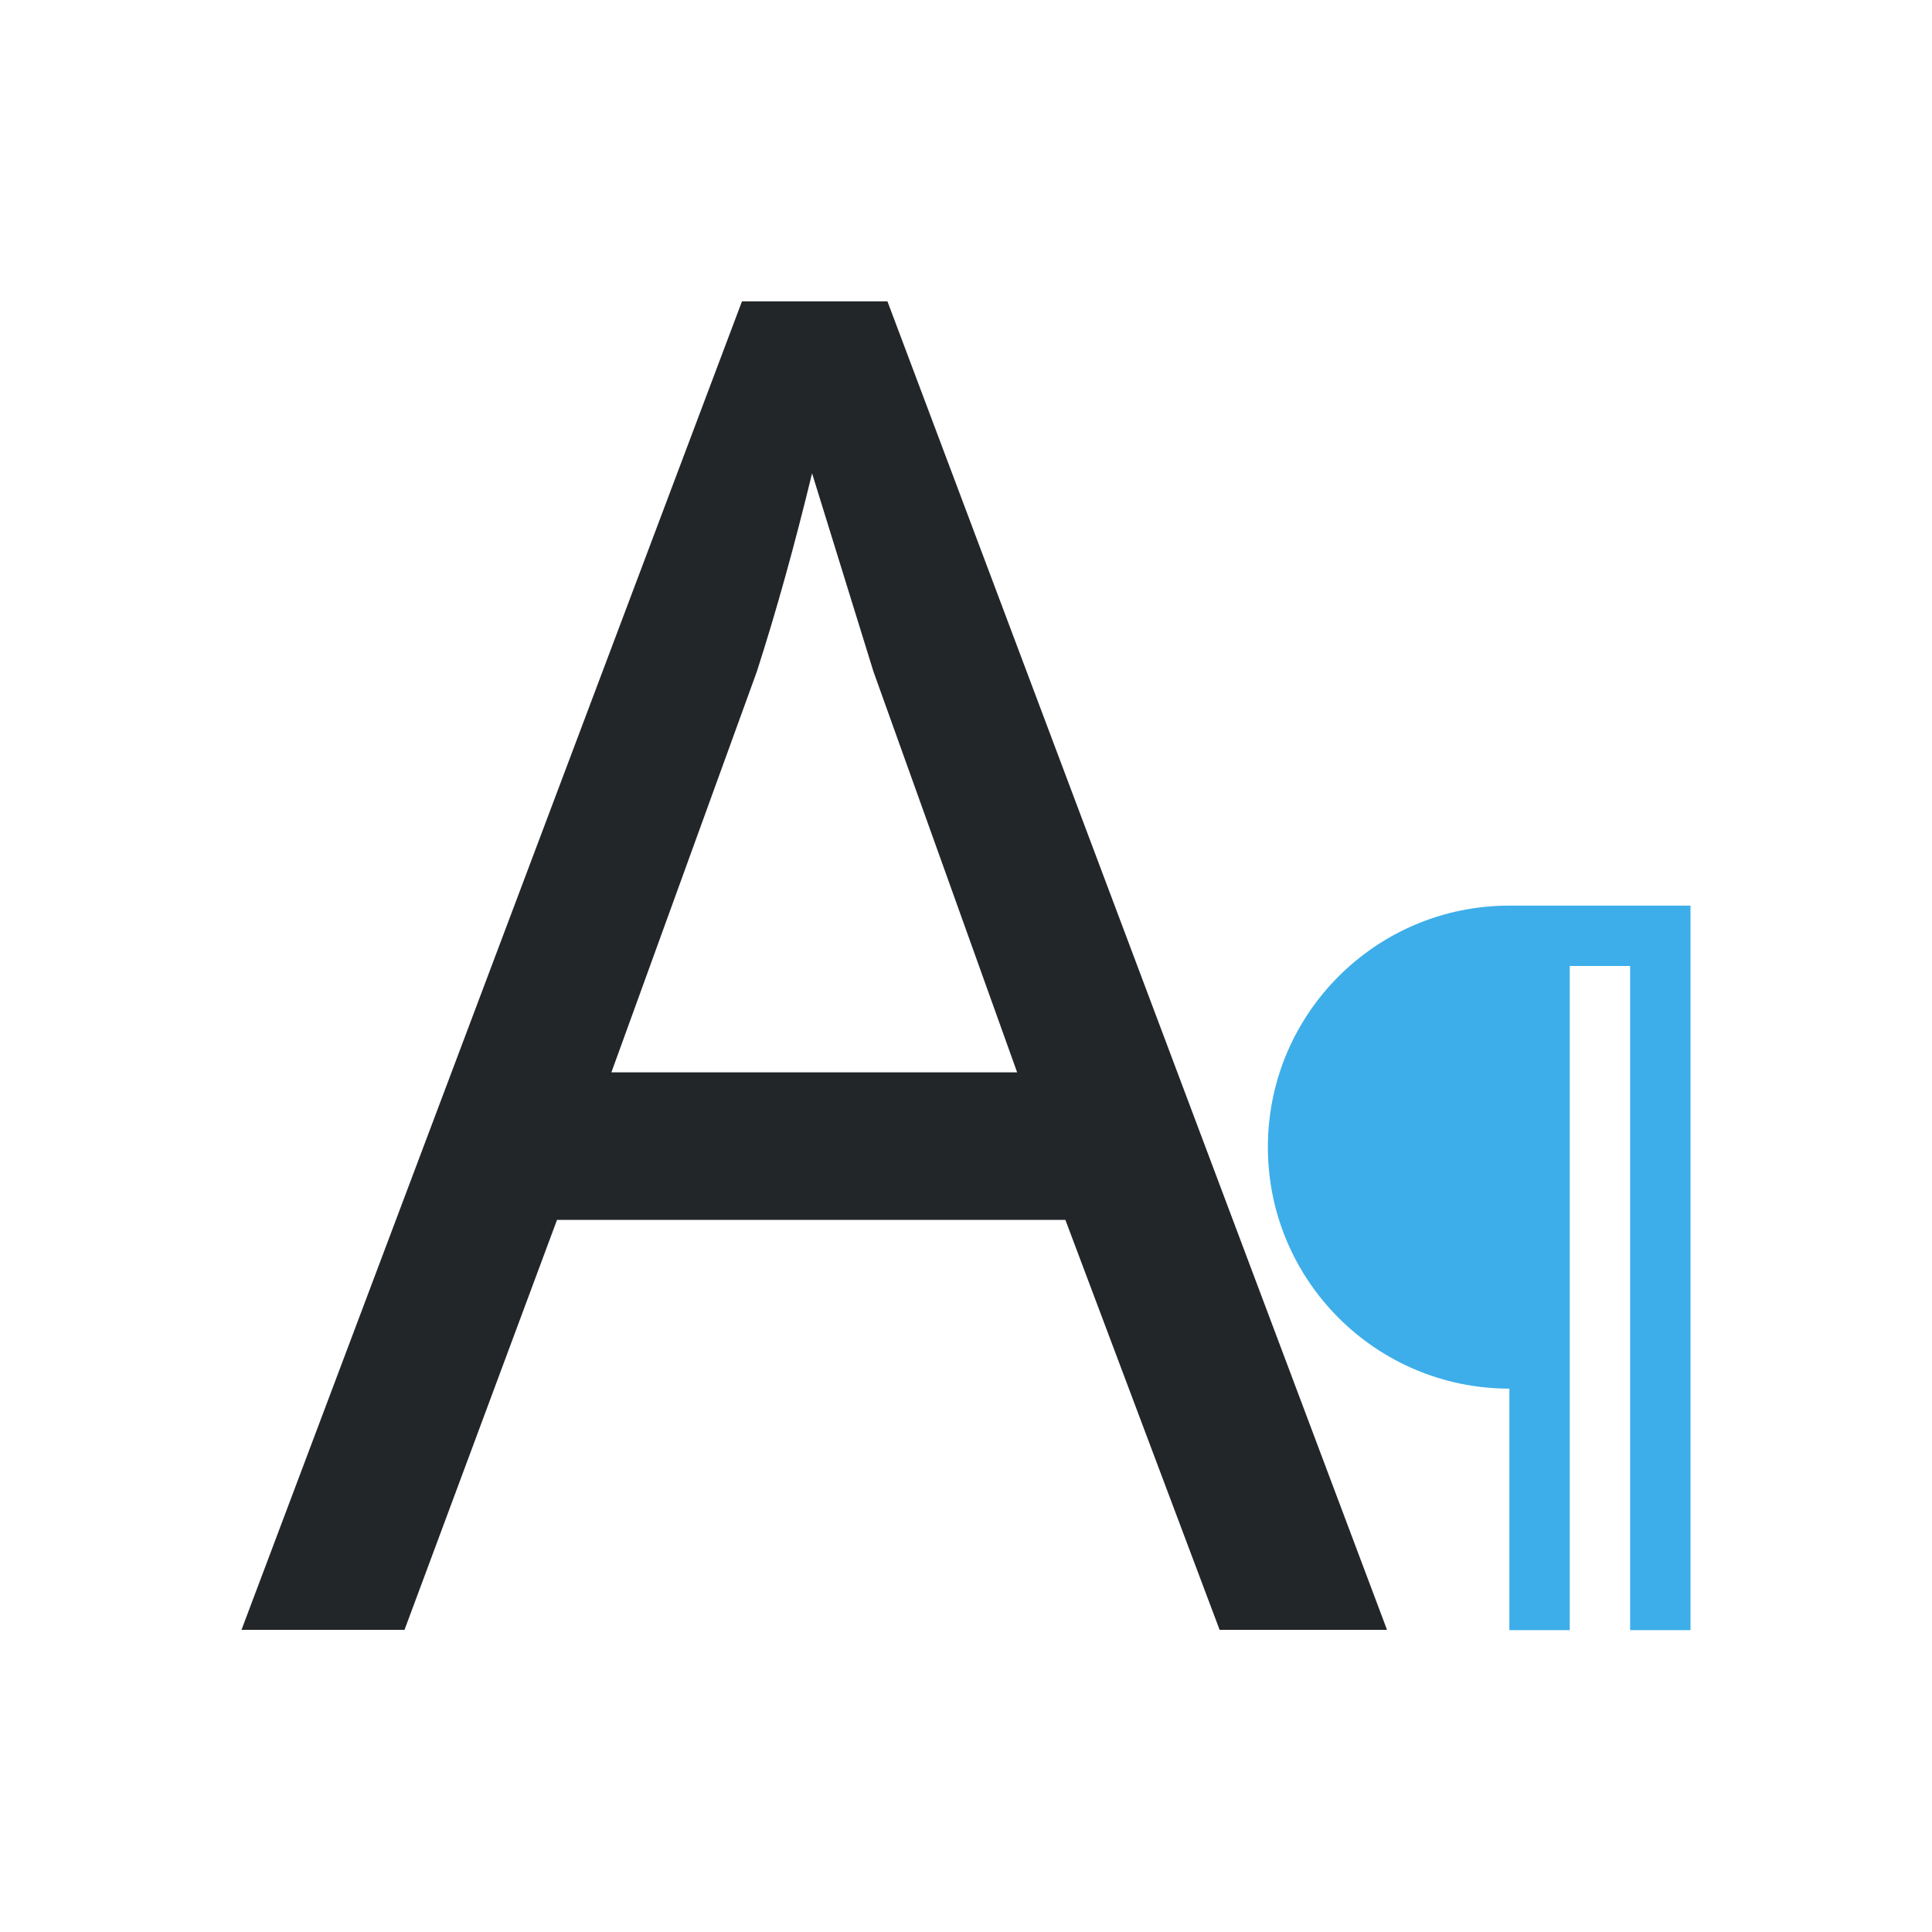
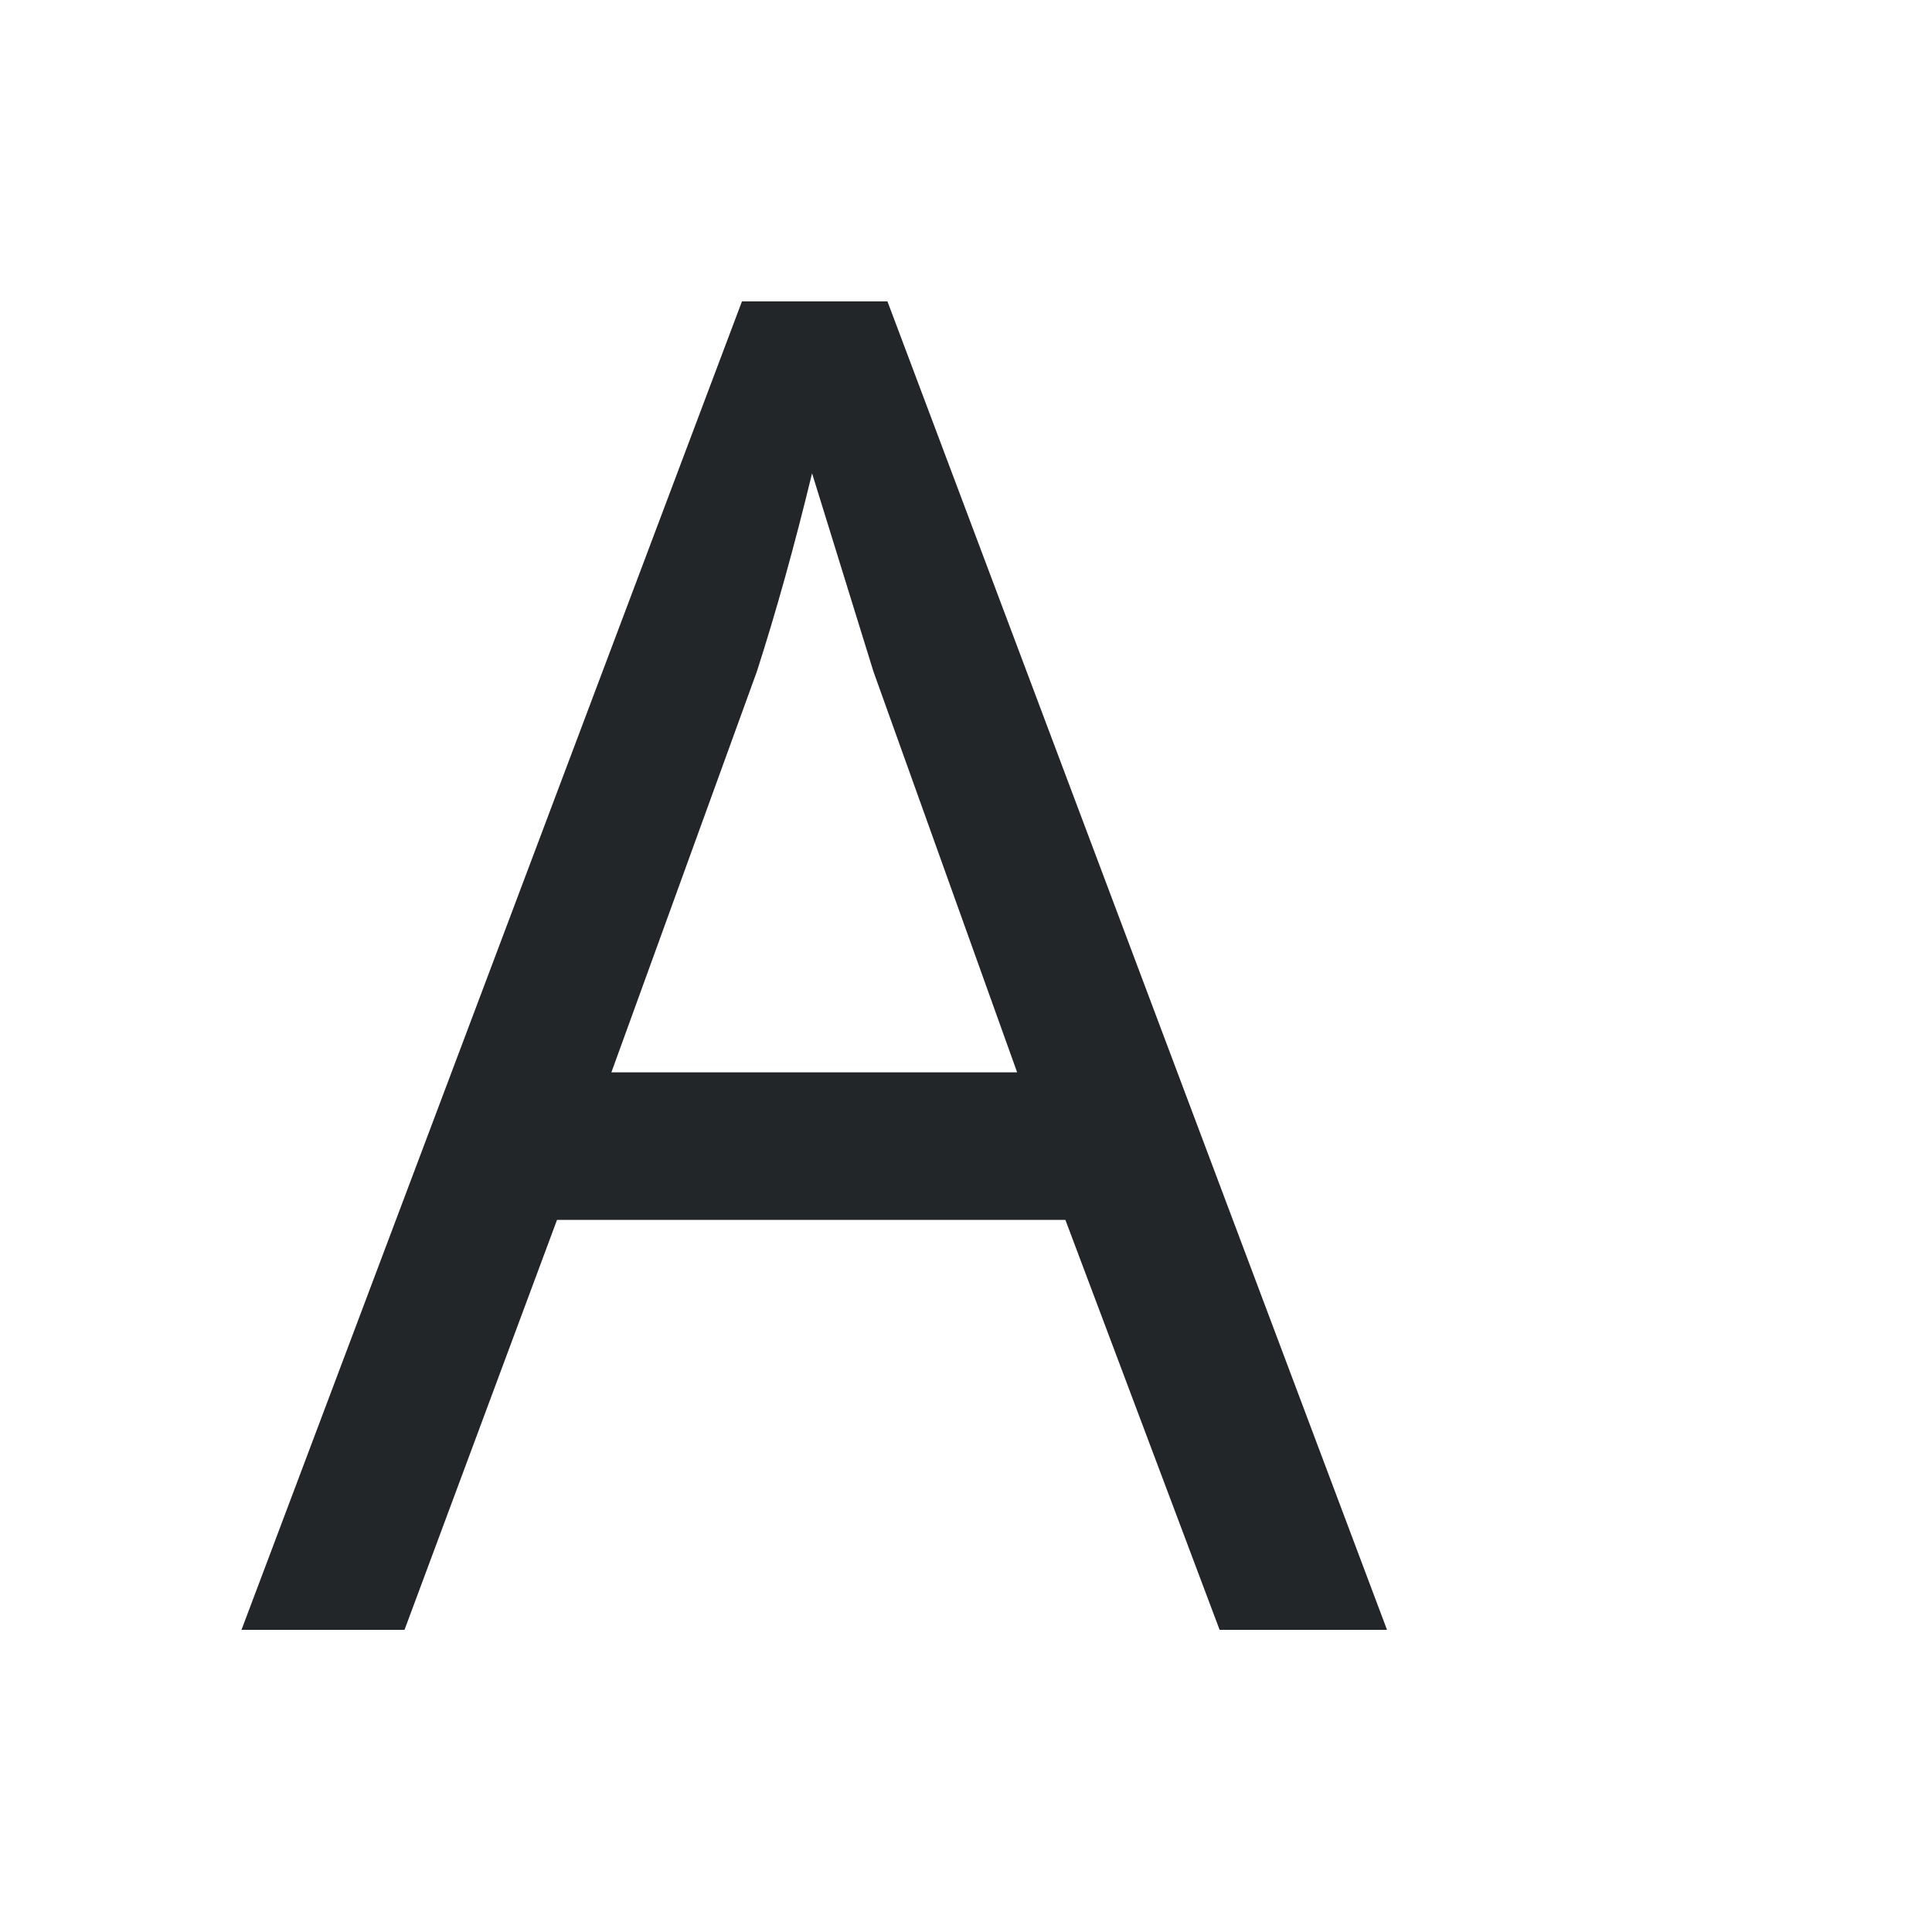
<svg xmlns="http://www.w3.org/2000/svg" height="32" viewBox="0 0 32 32" width="32">
  <path d="m20.529 26.57-2.596-6.683h-8.557l-2.567 6.683h-2.744l8.424-21.657h2.449l8.409 21.657zm-3.408-9.088-2.419-6.535-1.033-3.231q-.443 1.77-.929 3.231l-2.449 6.535z" fill="#232629" transform="scale(.984 1.016)" />
-   <path d="m25 15c-2.209 0-4 1.791-4 4s1.791 4 4 4v2 1 1h1v-11h1v11h1v-12h-2z" fill="#3daee9" />
</svg>